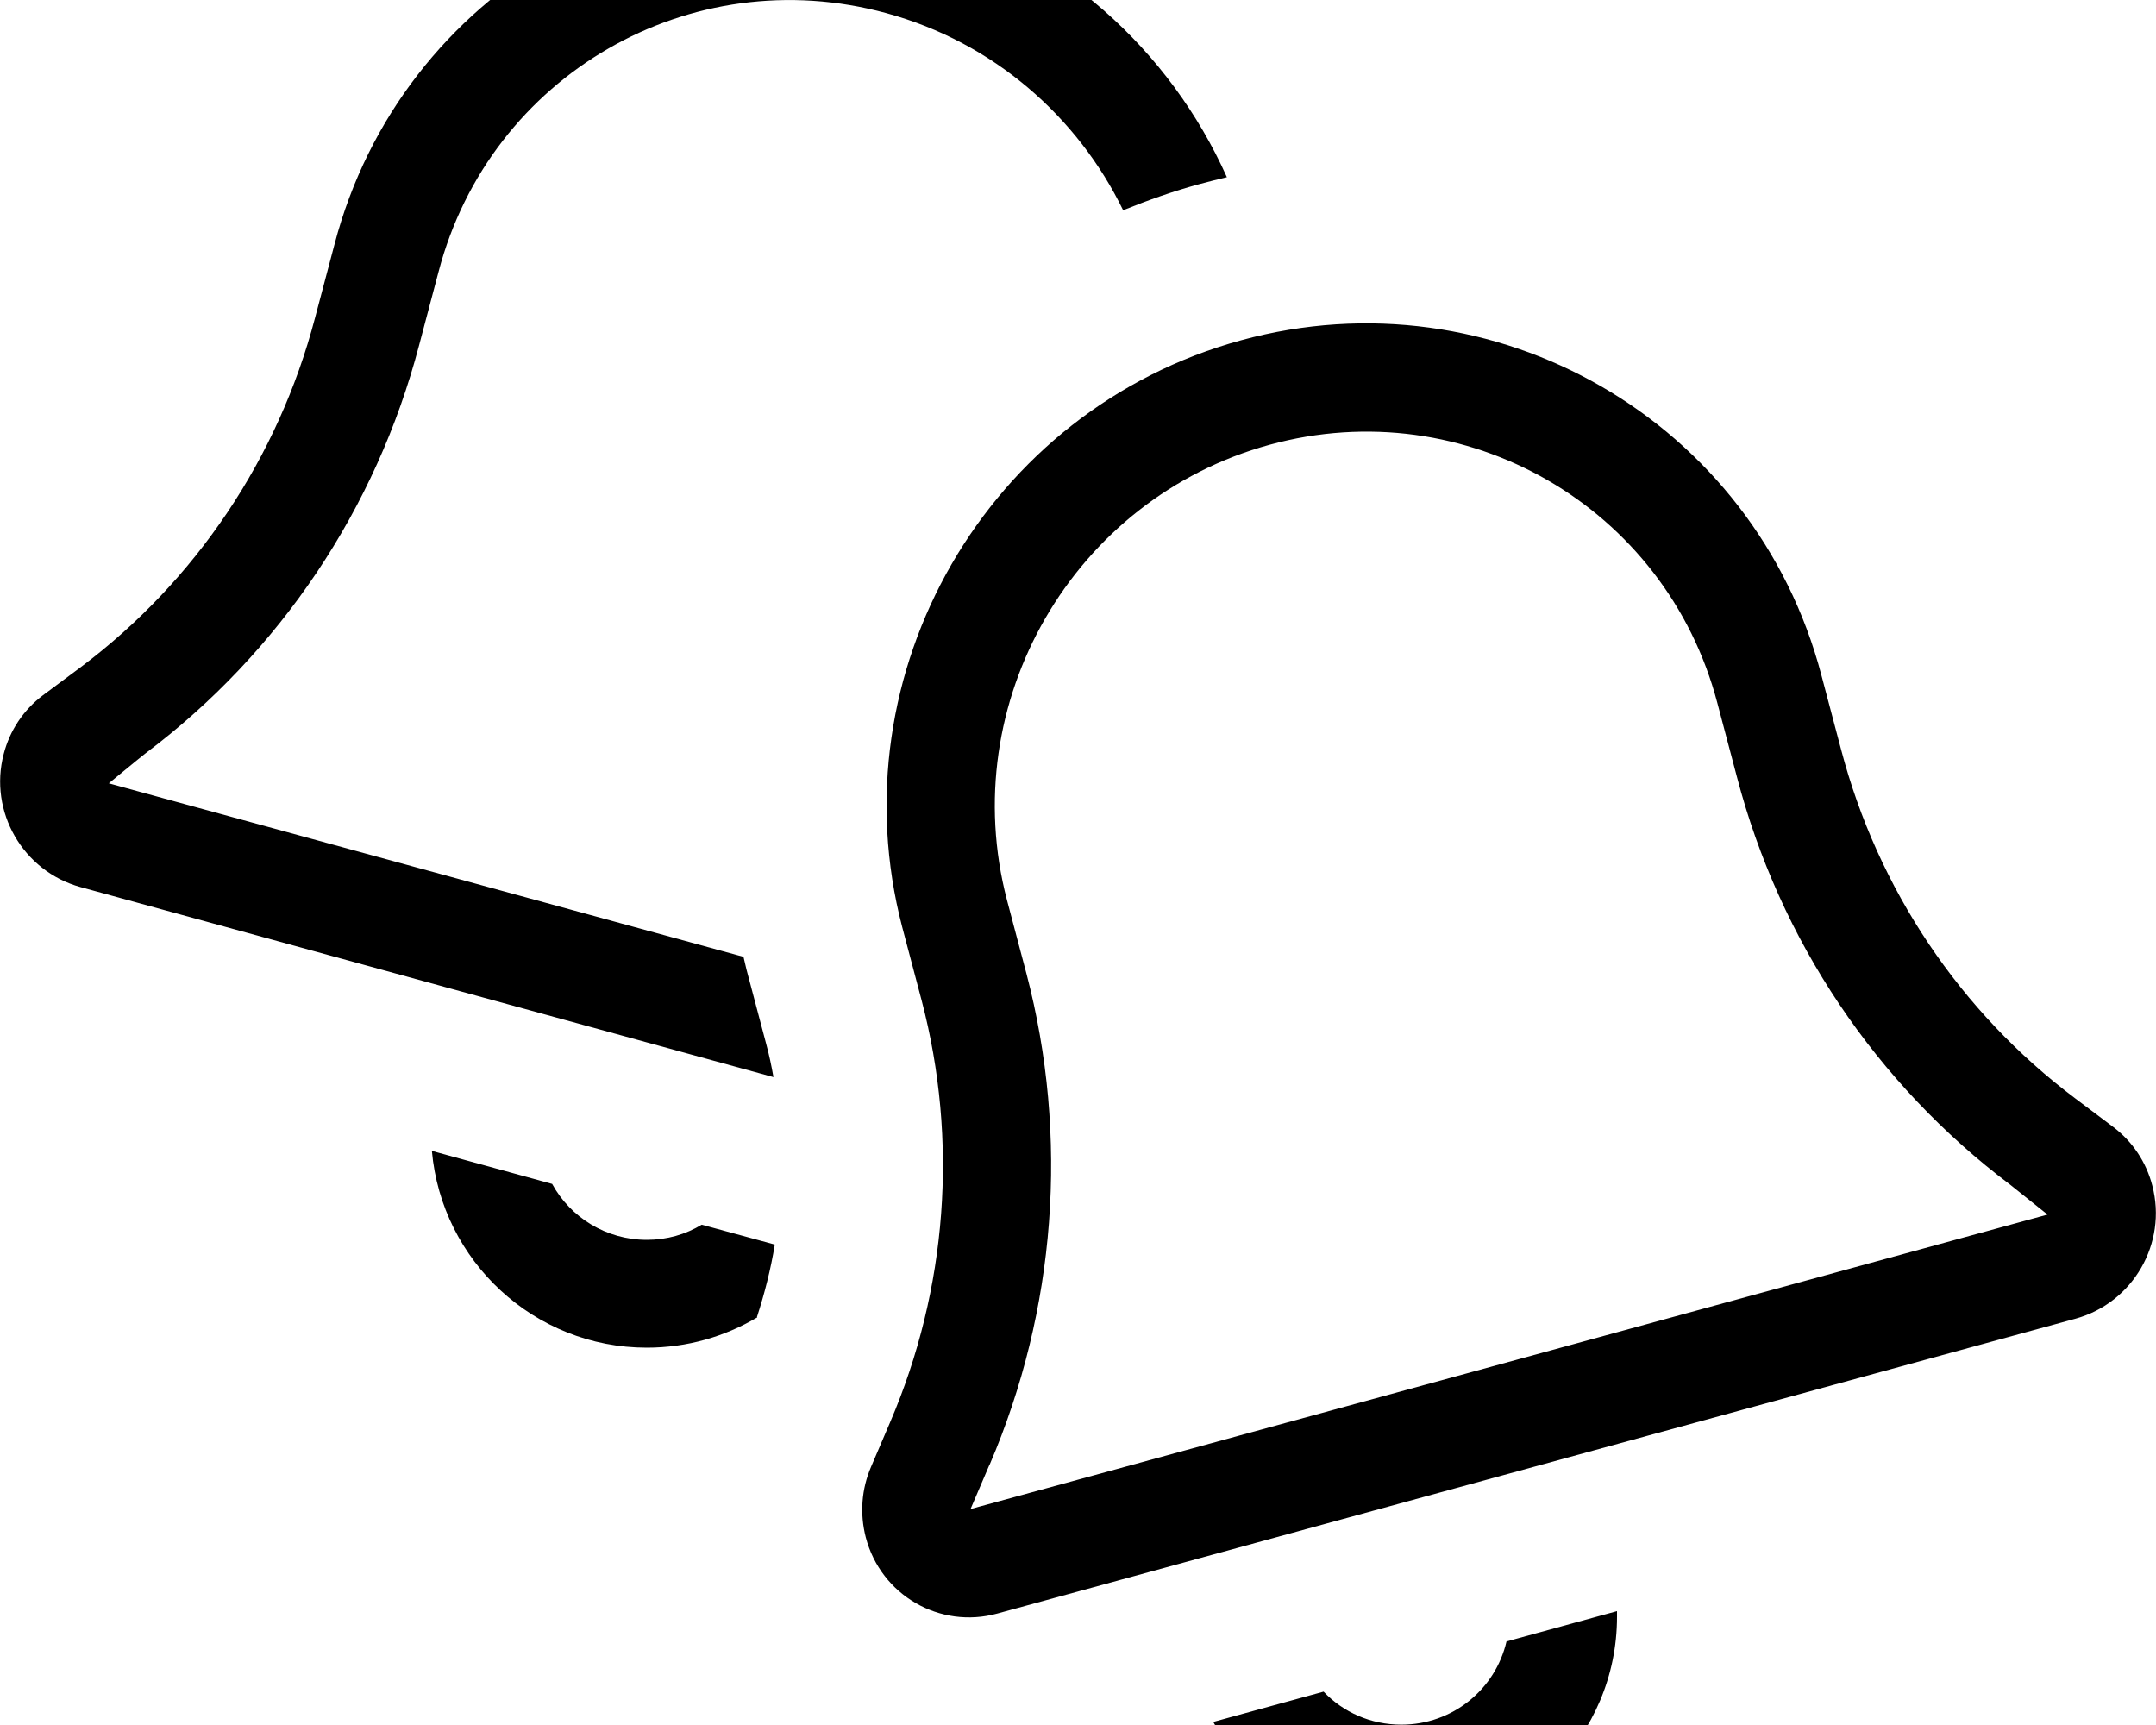
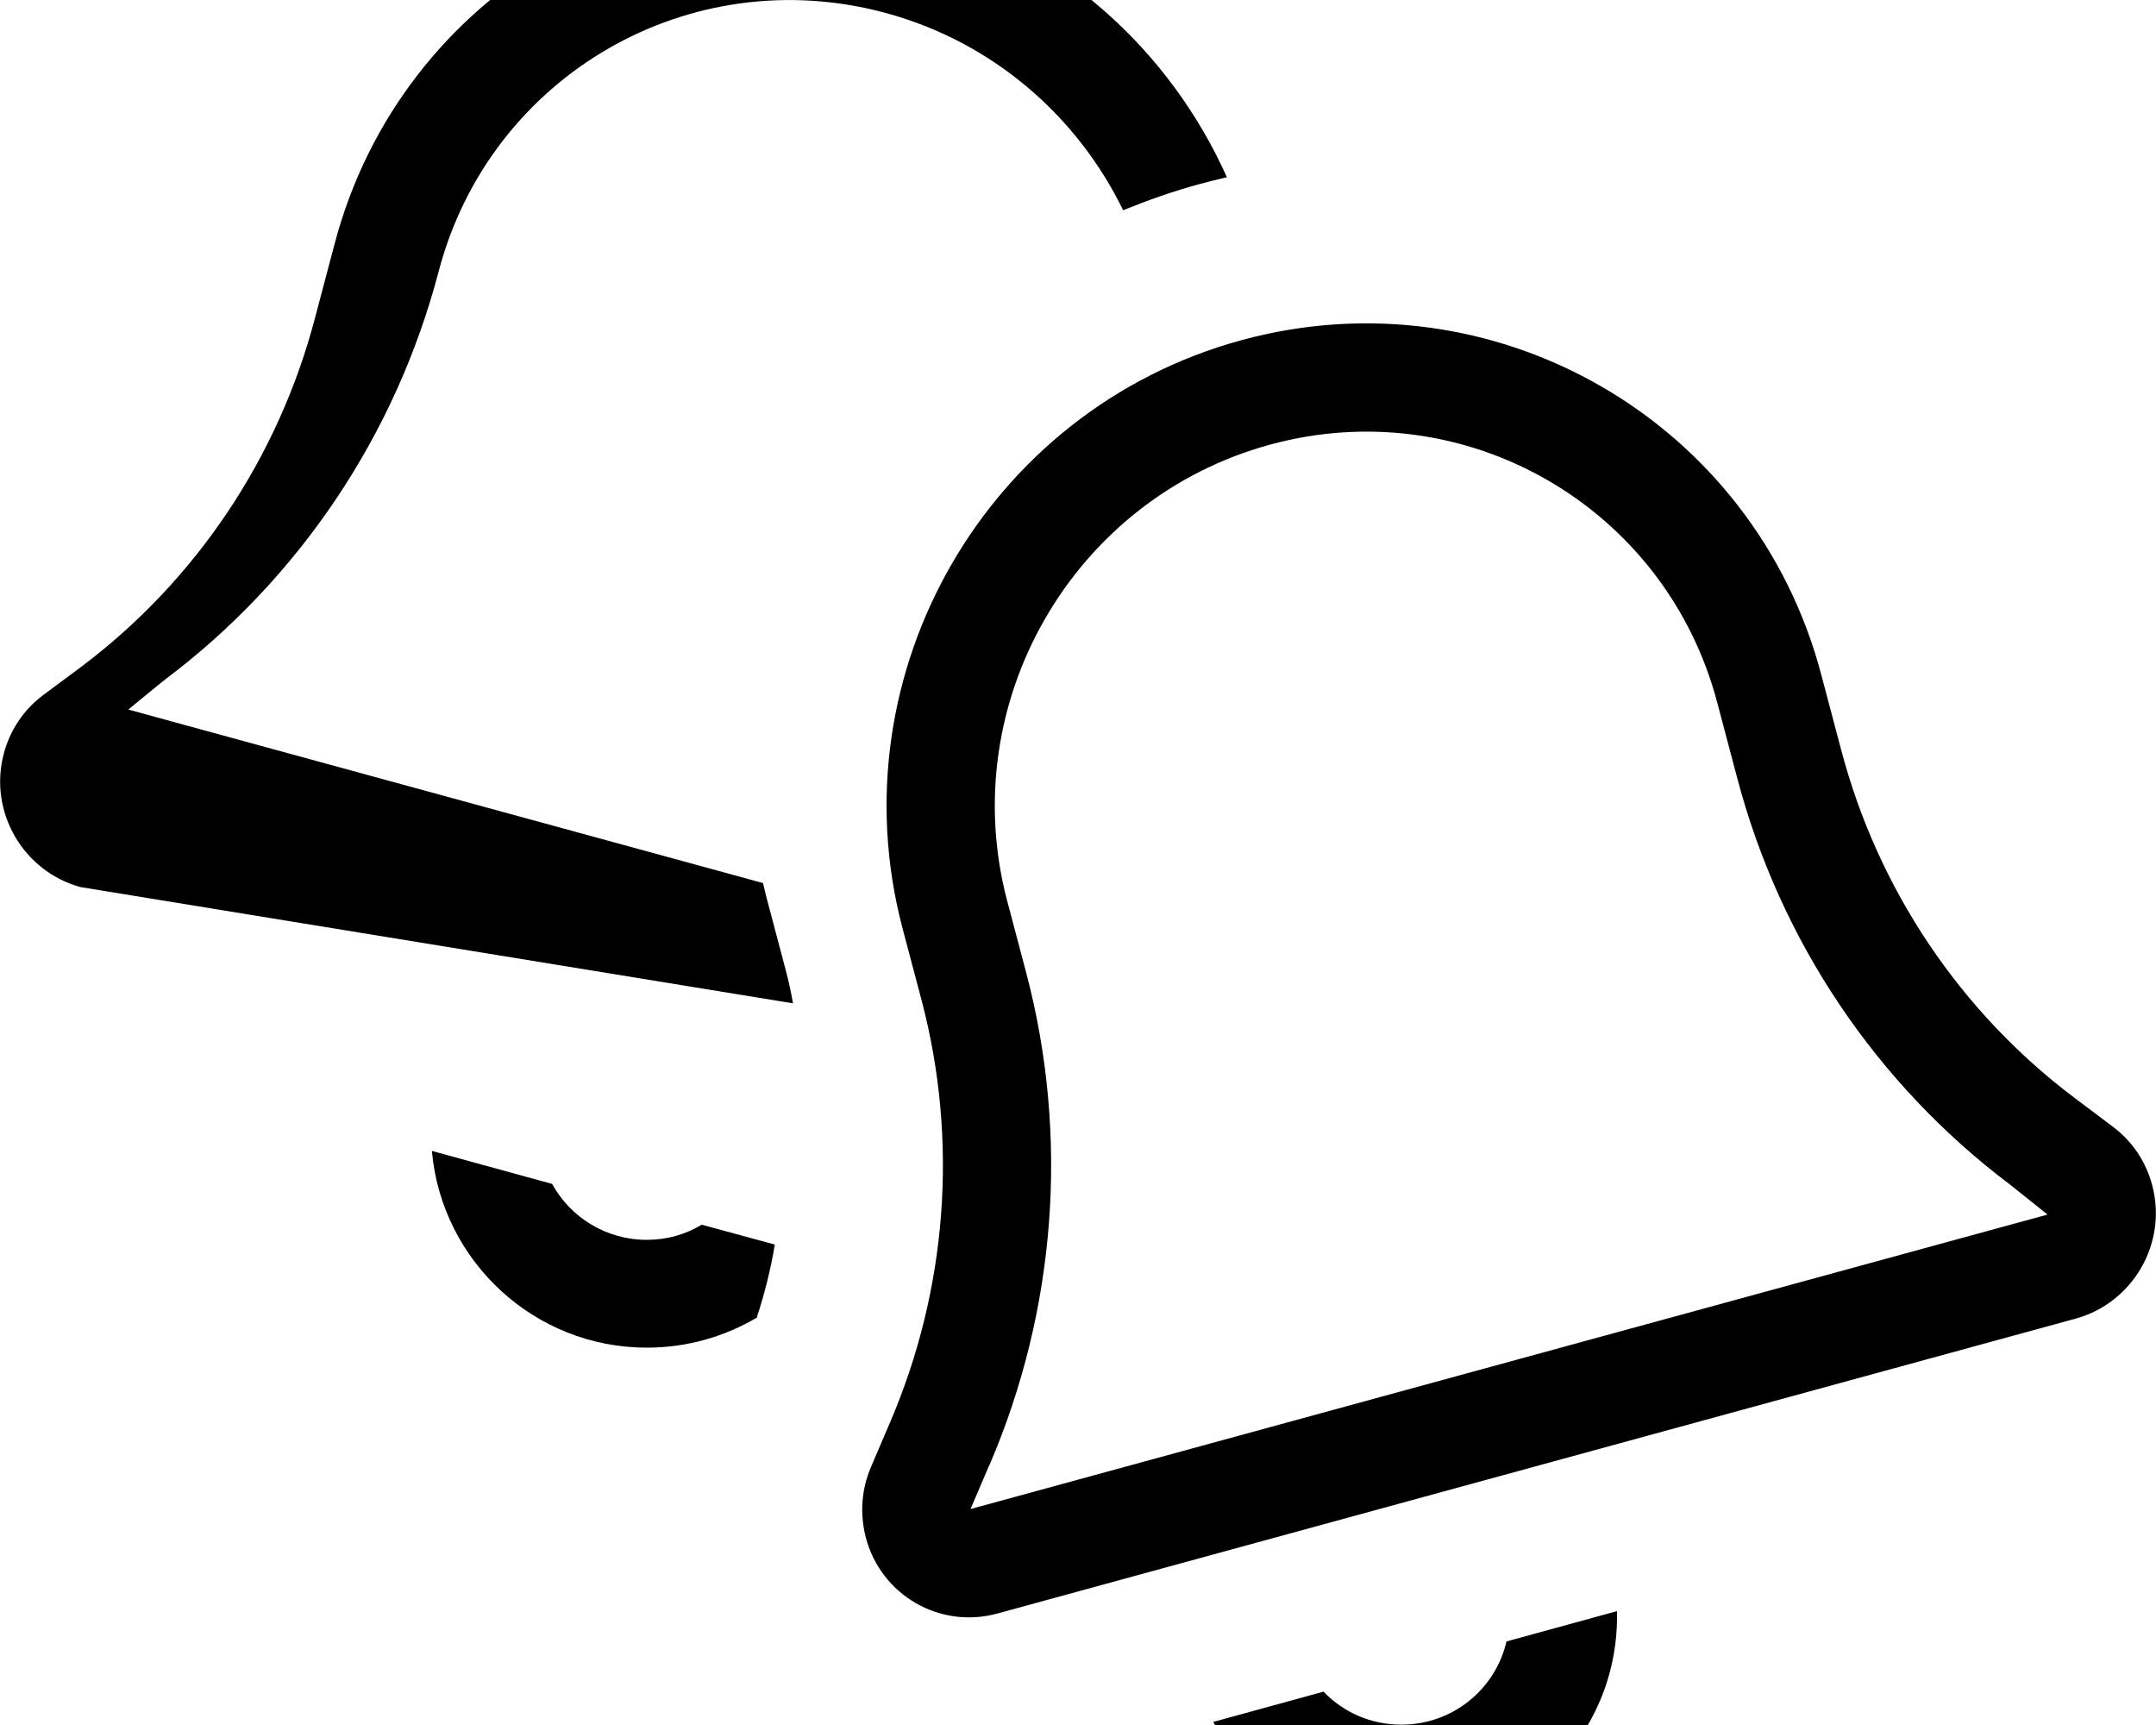
<svg xmlns="http://www.w3.org/2000/svg" viewBox="0 0 640 512">
-   <path fill="currentColor" d="M356.2 54.6c-7.8 2.1-15.4 4.8-22.8 7.8-13.5-27.7-38.4-49.8-70.3-58.5-58.2-15.9-117.6 18.4-132.9 76.7l-5.8 21.9c-12.7 48.4-41.3 91.1-81.2 121.1-1.2 .9-10.9 8.9-10.9 8.9l23 6.3 165.4 45.2c.3 1.3 .6 2.5 .9 3.8l5.8 21.9c.9 3.3 1.6 6.6 2.2 10L23.9 263.3c-17.1-4.7-27.3-22.4-22.8-39.5 1.8-7 5.9-13.1 11.6-17.4L24 198c34.1-25.6 58.6-62.1 69.5-103.6l5.8-21.9c19.8-75.5 97-120.1 172.3-99.5 42.8 11.7 75.7 41.9 92.6 79.6-2.7 .6-5.3 1.3-8 2zM224.8 391c-9.6 5.7-20.8 9-32.8 9-33.4 0-60.9-25.7-63.8-58.4l35.7 9.8c5.4 9.9 16 16.6 28.1 16.6 6 0 11.5-1.6 16.3-4.5l21.7 5.9c-1.2 7.3-3 14.4-5.3 21.5zM616 326l11.3 8.5c5.7 4.3 9.8 10.4 11.6 17.4 4.5 17.1-5.7 34.8-22.8 39.5l-320 87.5c-17.1 4.7-34.6-5.4-39.1-22.6-1.8-7-1.3-14.3 1.6-21l5.6-13.1c17-39.6 20.3-83.7 9.4-125.2l-5.8-21.9C248.1 199.6 293.1 121.6 368.4 101S520.9 125 540.7 200.5l5.8 21.9c10.9 41.5 35.4 78 69.5 103.6zM293.7 434.8l-5.6 13.1 319.7-87.4-11-8.8c-39.9-30-68.5-72.6-81.2-121.1l-5.8-21.9c-15.3-58.3-74.8-92.6-132.9-76.7-58.4 16-93.3 76.5-78 135.1l5.8 21.9c12.7 48.4 8.8 99.8-11 145.9zm66.4 76.3l32.8-9c5.8 6.1 14 9.8 23.1 9.8 15.2 0 27.9-10.5 31.2-24.7l32.8-9c0 .6 0 1.1 0 1.7 0 35.3-28.7 64-64 64-24 0-45-13.3-55.9-32.9z" />
+   <path fill="currentColor" d="M356.2 54.6c-7.8 2.1-15.4 4.8-22.8 7.8-13.5-27.7-38.4-49.8-70.3-58.5-58.2-15.9-117.6 18.4-132.9 76.7c-12.7 48.4-41.3 91.1-81.2 121.1-1.2 .9-10.9 8.9-10.9 8.9l23 6.3 165.4 45.2c.3 1.3 .6 2.5 .9 3.8l5.8 21.9c.9 3.3 1.6 6.6 2.2 10L23.9 263.3c-17.1-4.7-27.3-22.4-22.8-39.5 1.8-7 5.9-13.1 11.6-17.4L24 198c34.1-25.6 58.6-62.1 69.5-103.6l5.8-21.9c19.8-75.5 97-120.1 172.3-99.5 42.8 11.7 75.7 41.9 92.6 79.6-2.7 .6-5.3 1.3-8 2zM224.8 391c-9.6 5.7-20.8 9-32.8 9-33.4 0-60.9-25.7-63.8-58.4l35.7 9.8c5.4 9.9 16 16.6 28.1 16.6 6 0 11.5-1.6 16.3-4.5l21.7 5.9c-1.2 7.3-3 14.4-5.3 21.5zM616 326l11.3 8.5c5.7 4.3 9.8 10.4 11.6 17.4 4.5 17.1-5.7 34.8-22.8 39.5l-320 87.5c-17.1 4.7-34.6-5.4-39.1-22.6-1.8-7-1.3-14.3 1.6-21l5.6-13.1c17-39.6 20.3-83.7 9.4-125.2l-5.8-21.9C248.1 199.6 293.1 121.6 368.4 101S520.9 125 540.7 200.5l5.8 21.9c10.9 41.5 35.4 78 69.5 103.6zM293.7 434.8l-5.6 13.1 319.7-87.4-11-8.8c-39.9-30-68.5-72.6-81.2-121.1l-5.8-21.9c-15.3-58.3-74.8-92.6-132.9-76.7-58.4 16-93.3 76.5-78 135.1l5.8 21.9c12.7 48.4 8.8 99.8-11 145.9zm66.4 76.3l32.8-9c5.8 6.1 14 9.8 23.1 9.8 15.2 0 27.9-10.5 31.2-24.7l32.8-9c0 .6 0 1.1 0 1.7 0 35.3-28.7 64-64 64-24 0-45-13.3-55.9-32.9z" />
</svg>